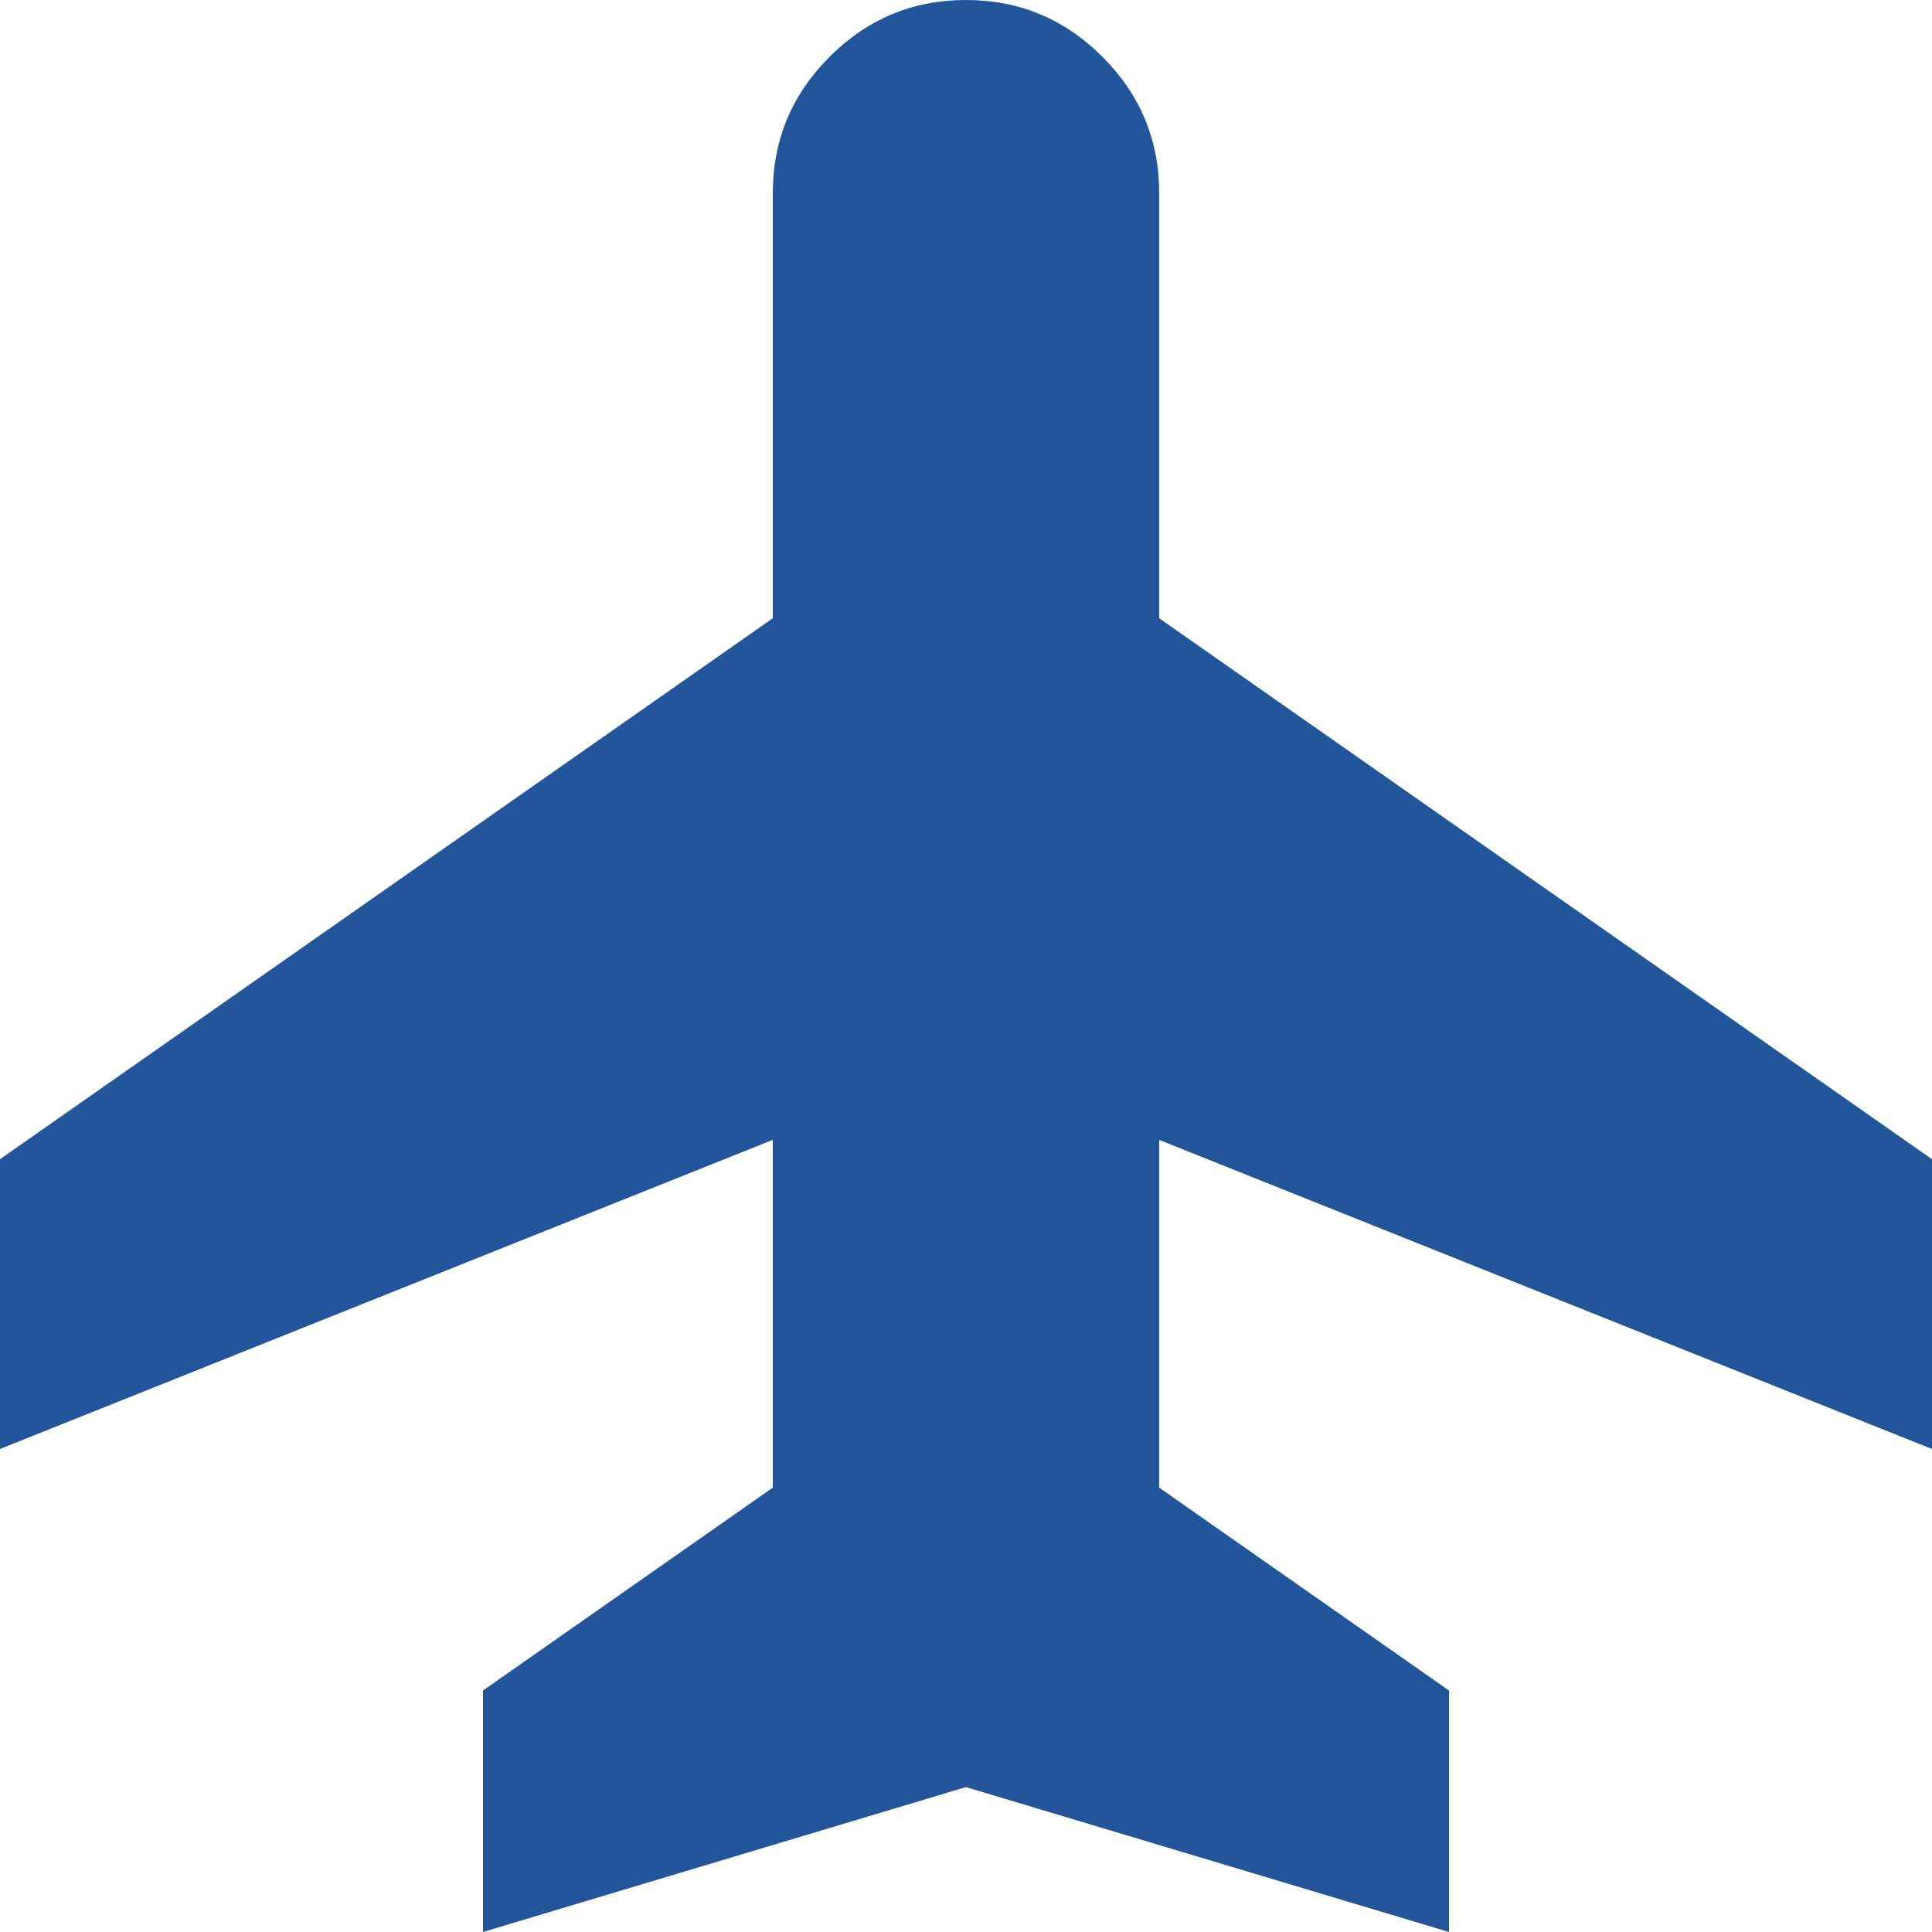
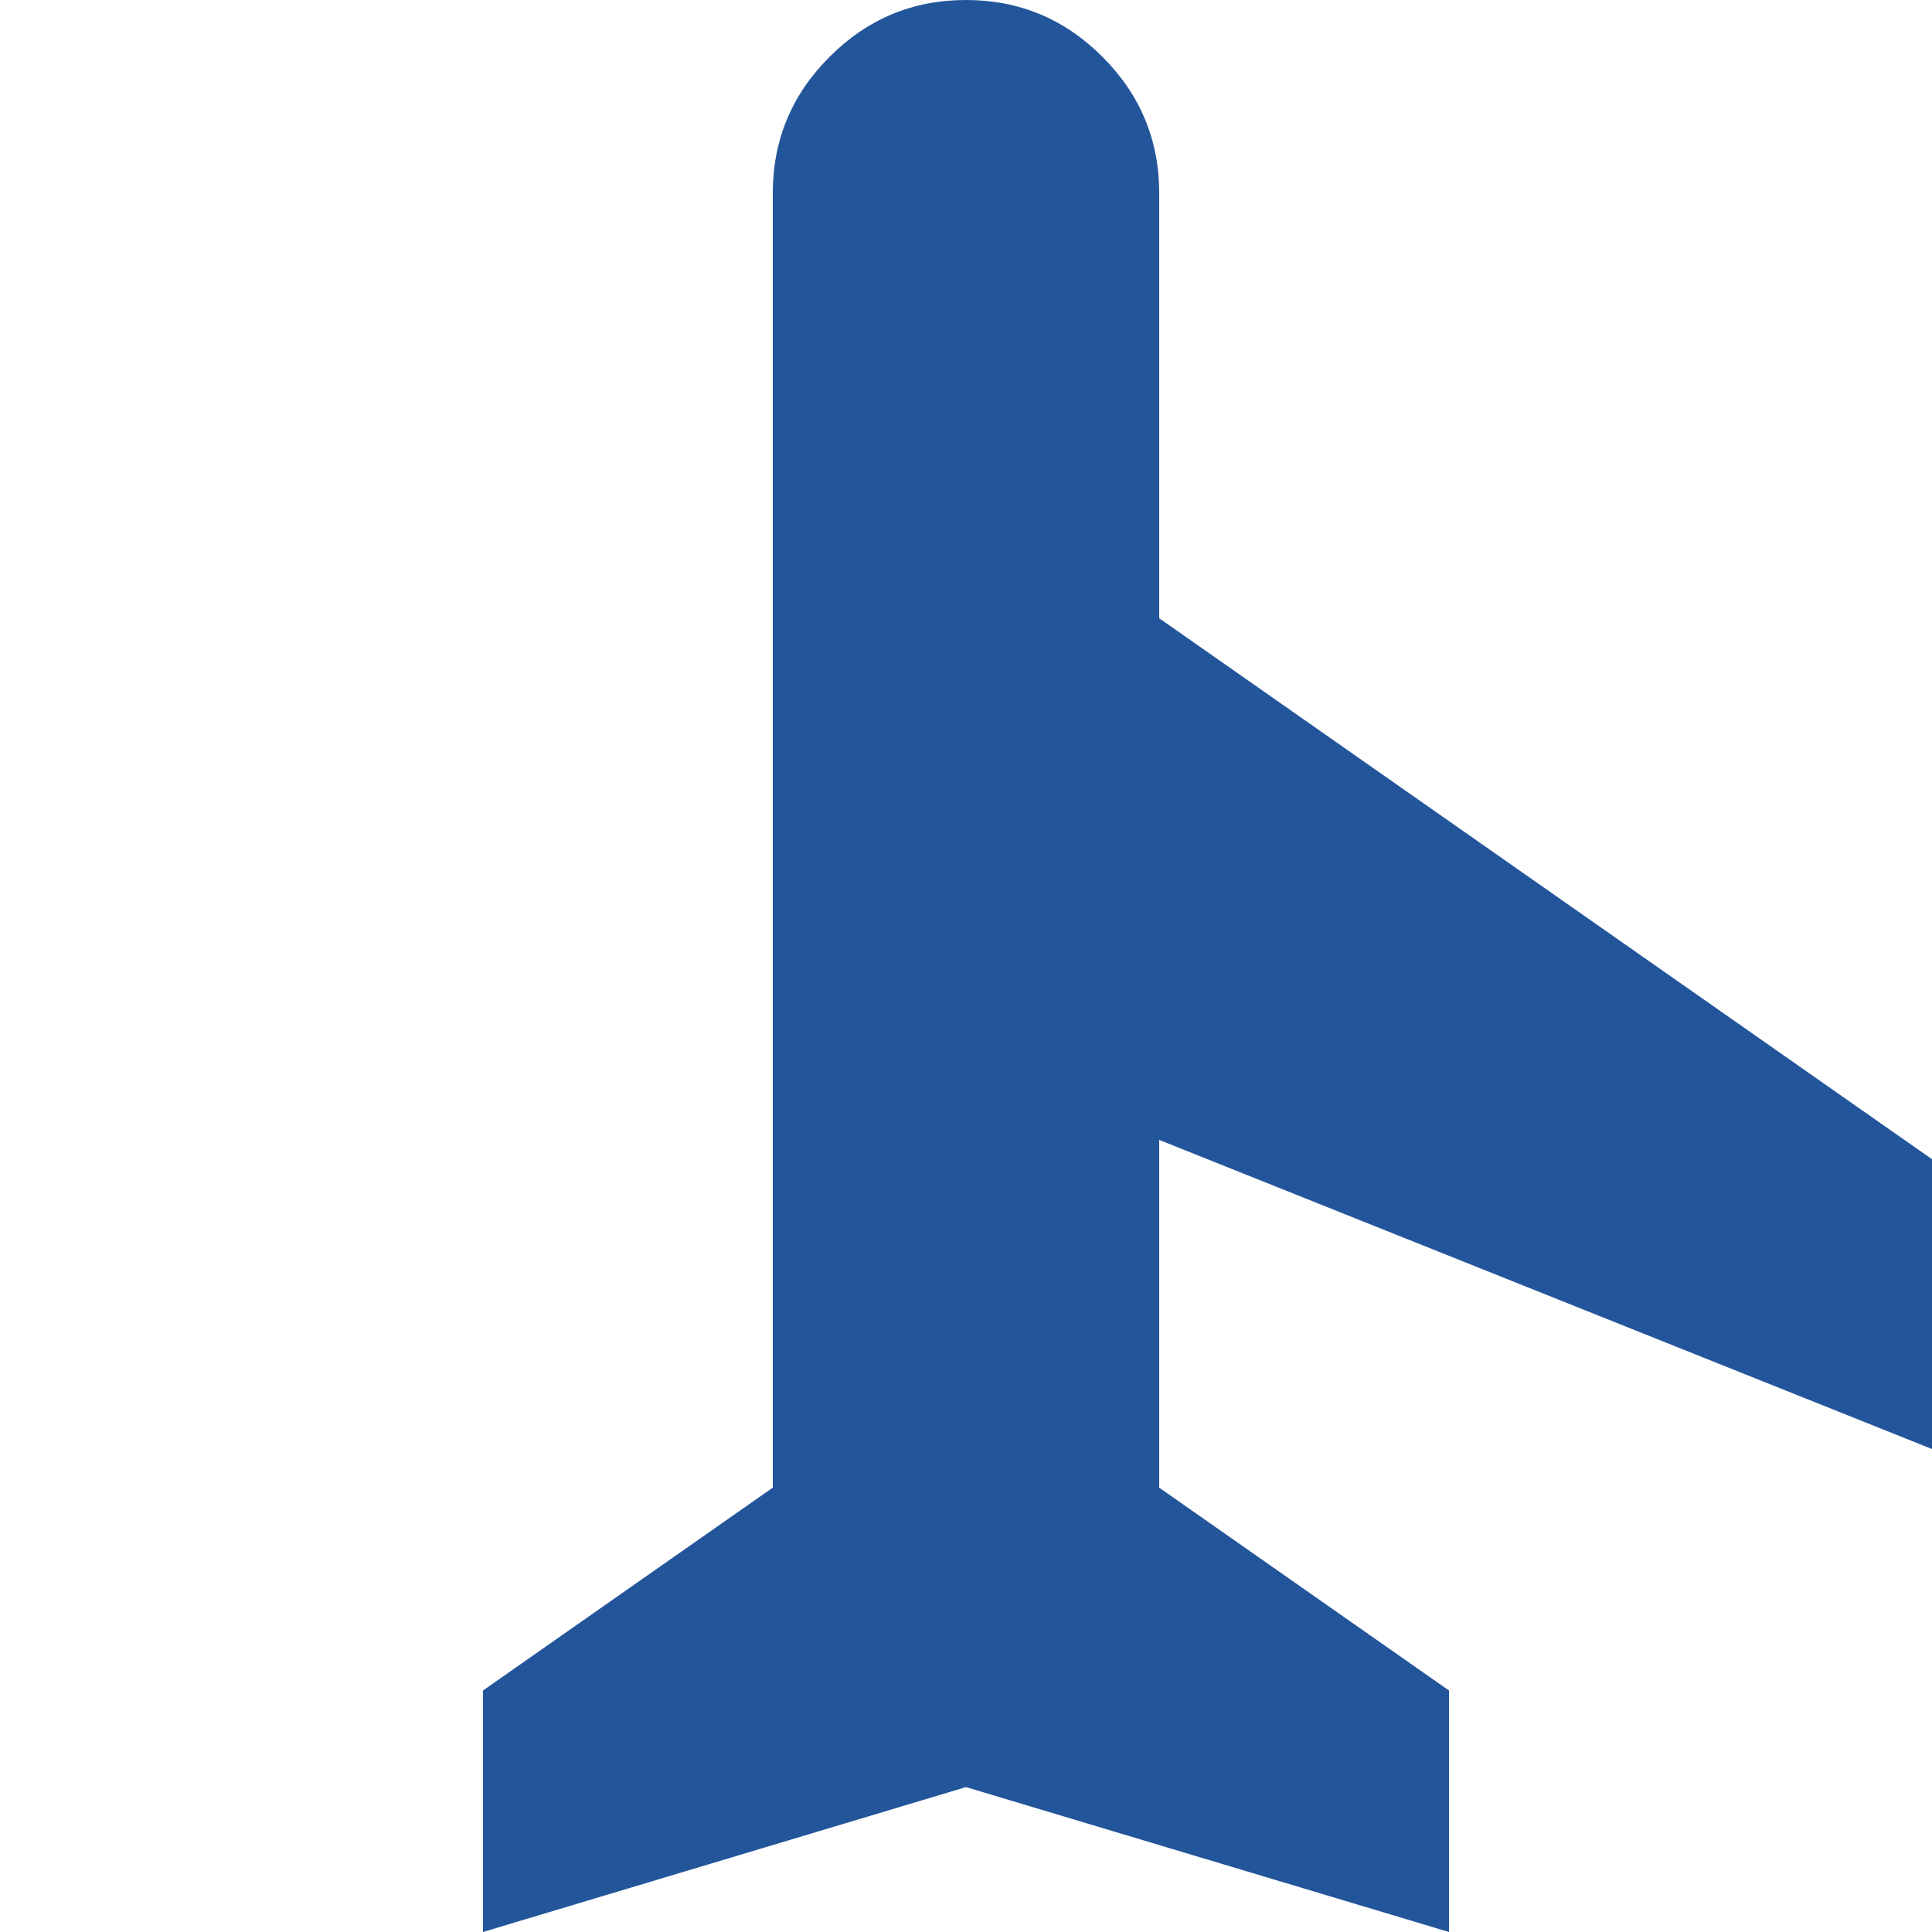
<svg xmlns="http://www.w3.org/2000/svg" width="20" height="20" viewBox="0 0 20 20" fill="none">
-   <path d="M5 20V17.5L8 15.4V11.8L0 15V12L8 6.4V2C8 1.45 8.196 0.979 8.588 0.588C8.979 0.196 9.45 0 10 0C10.55 0 11.021 0.196 11.412 0.588C11.804 0.979 12 1.45 12 2V6.4L20 12V15L12 11.8V15.4L15 17.5V20L10 18.5L5 20Z" fill="#23559B" />
+   <path d="M5 20V17.5L8 15.4V11.8V12L8 6.4V2C8 1.45 8.196 0.979 8.588 0.588C8.979 0.196 9.45 0 10 0C10.55 0 11.021 0.196 11.412 0.588C11.804 0.979 12 1.45 12 2V6.4L20 12V15L12 11.8V15.4L15 17.5V20L10 18.5L5 20Z" fill="#23559B" />
</svg>